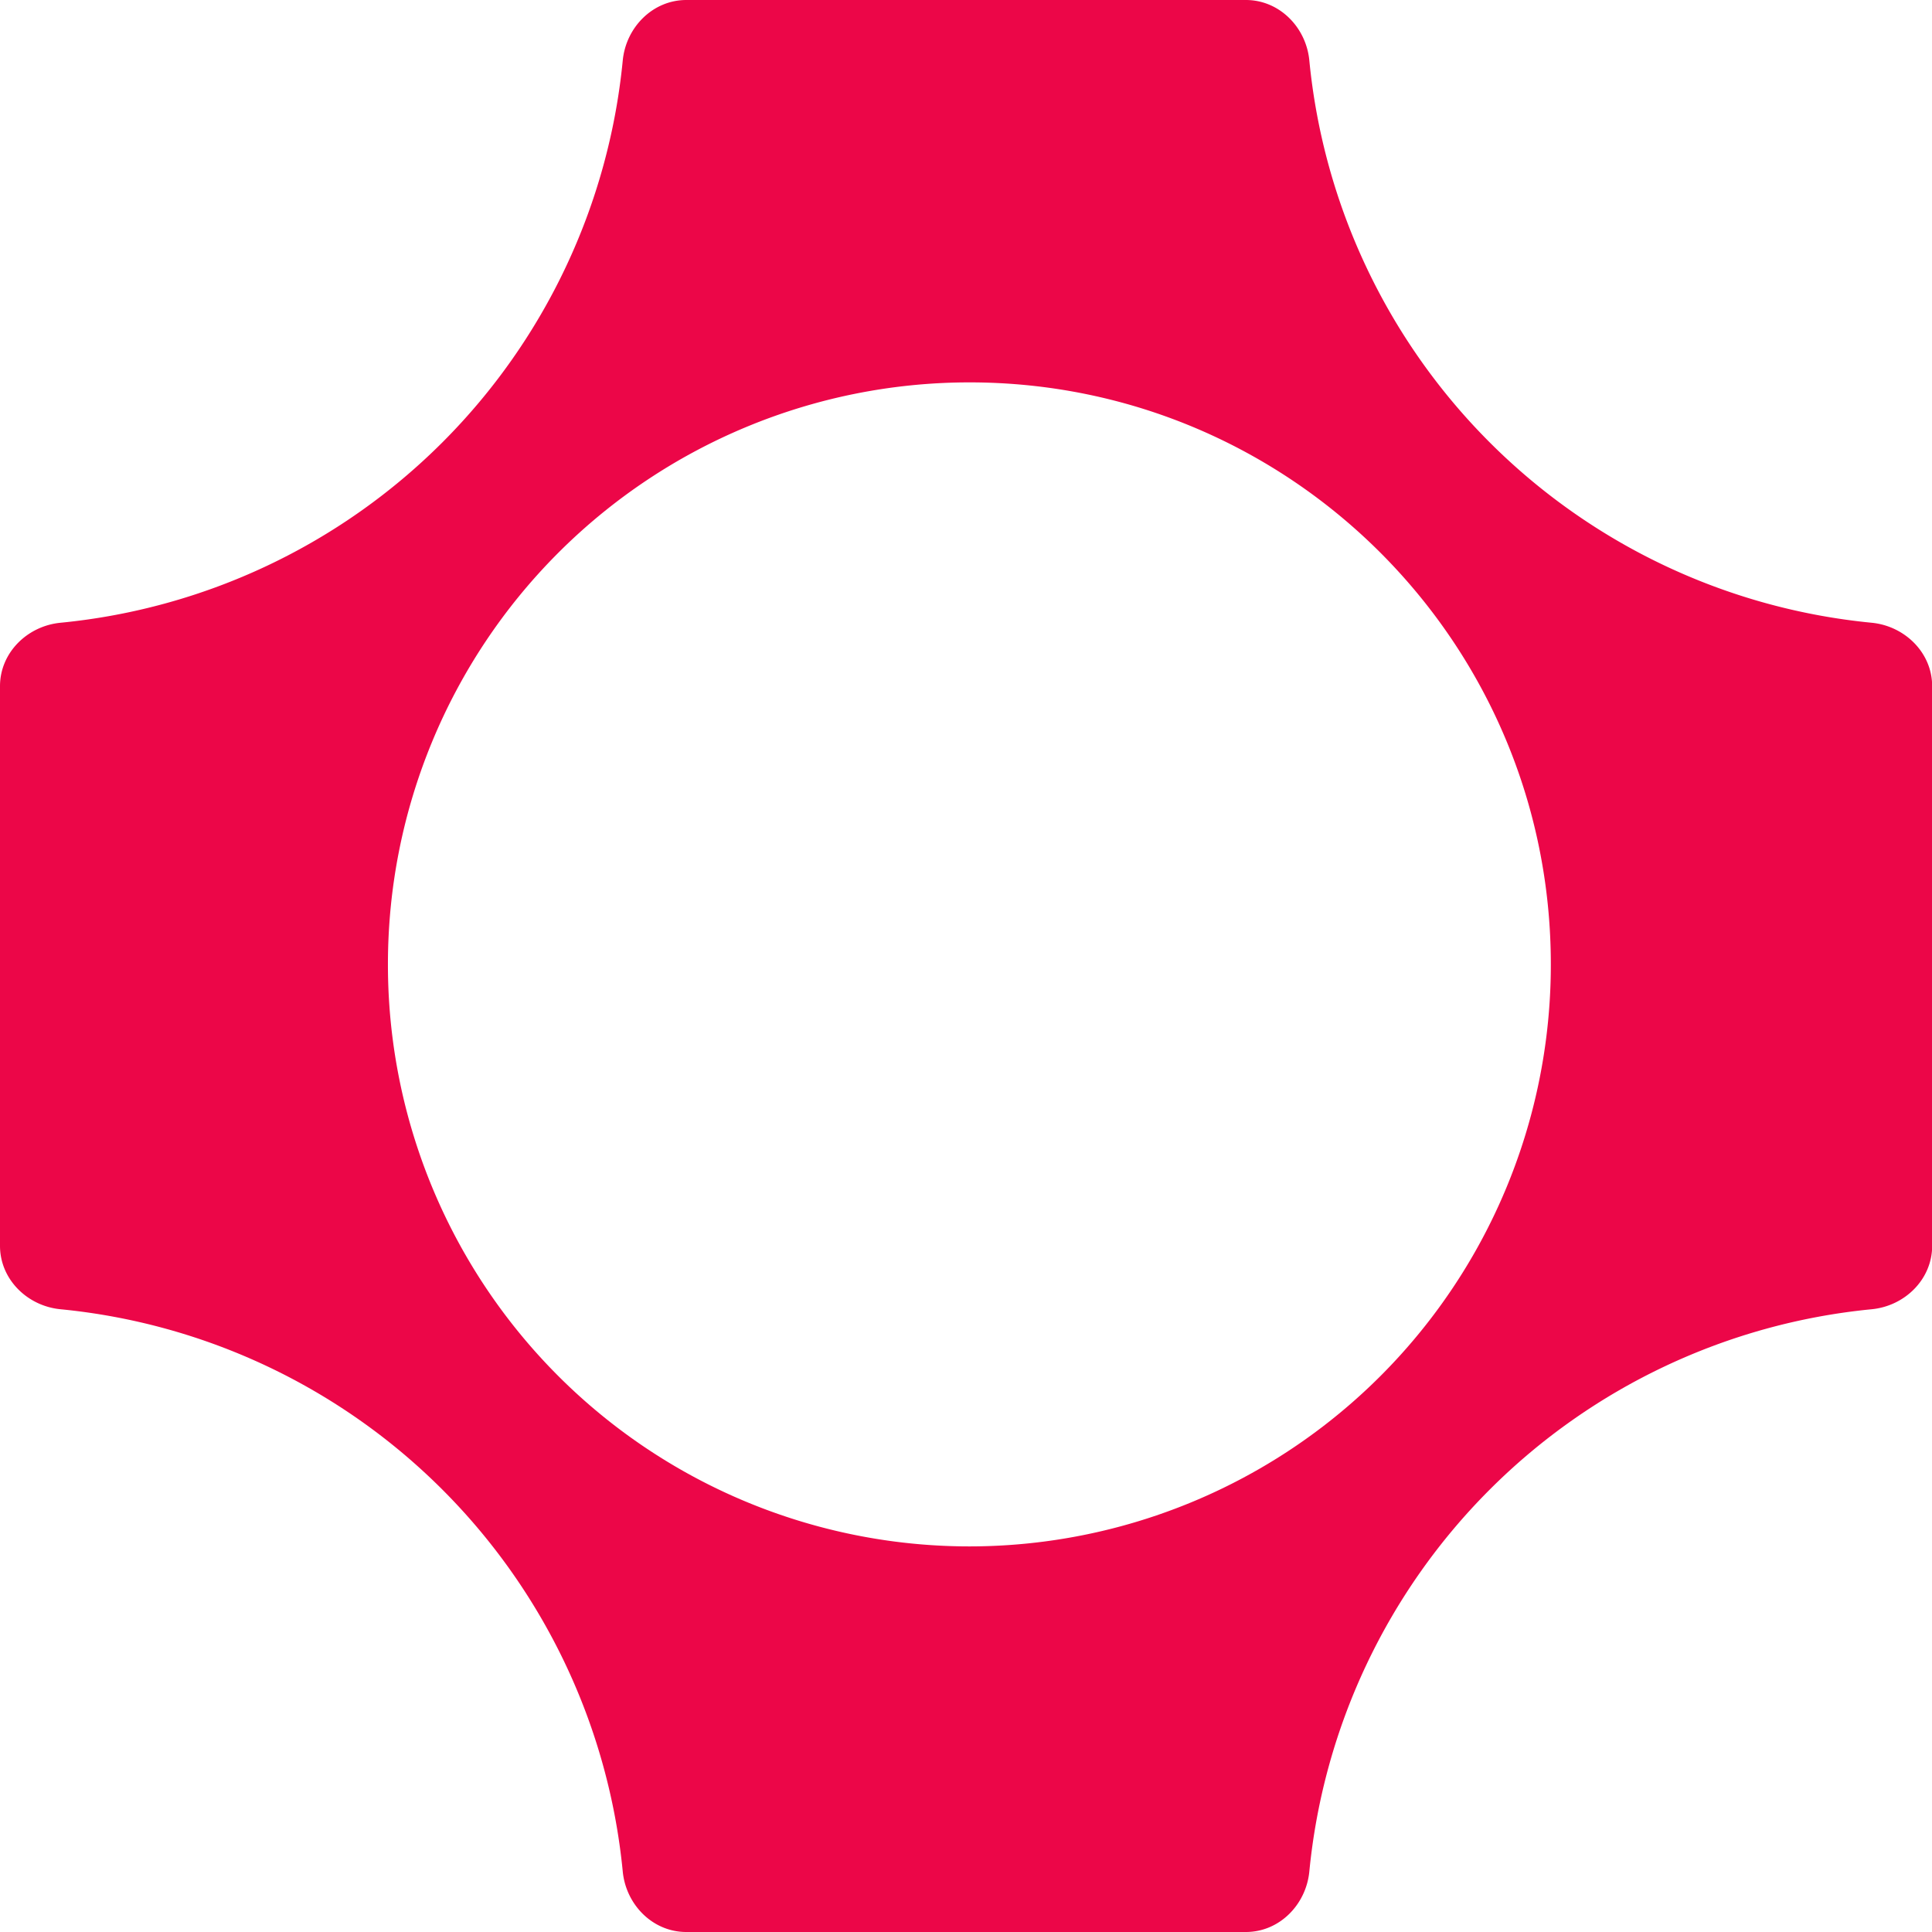
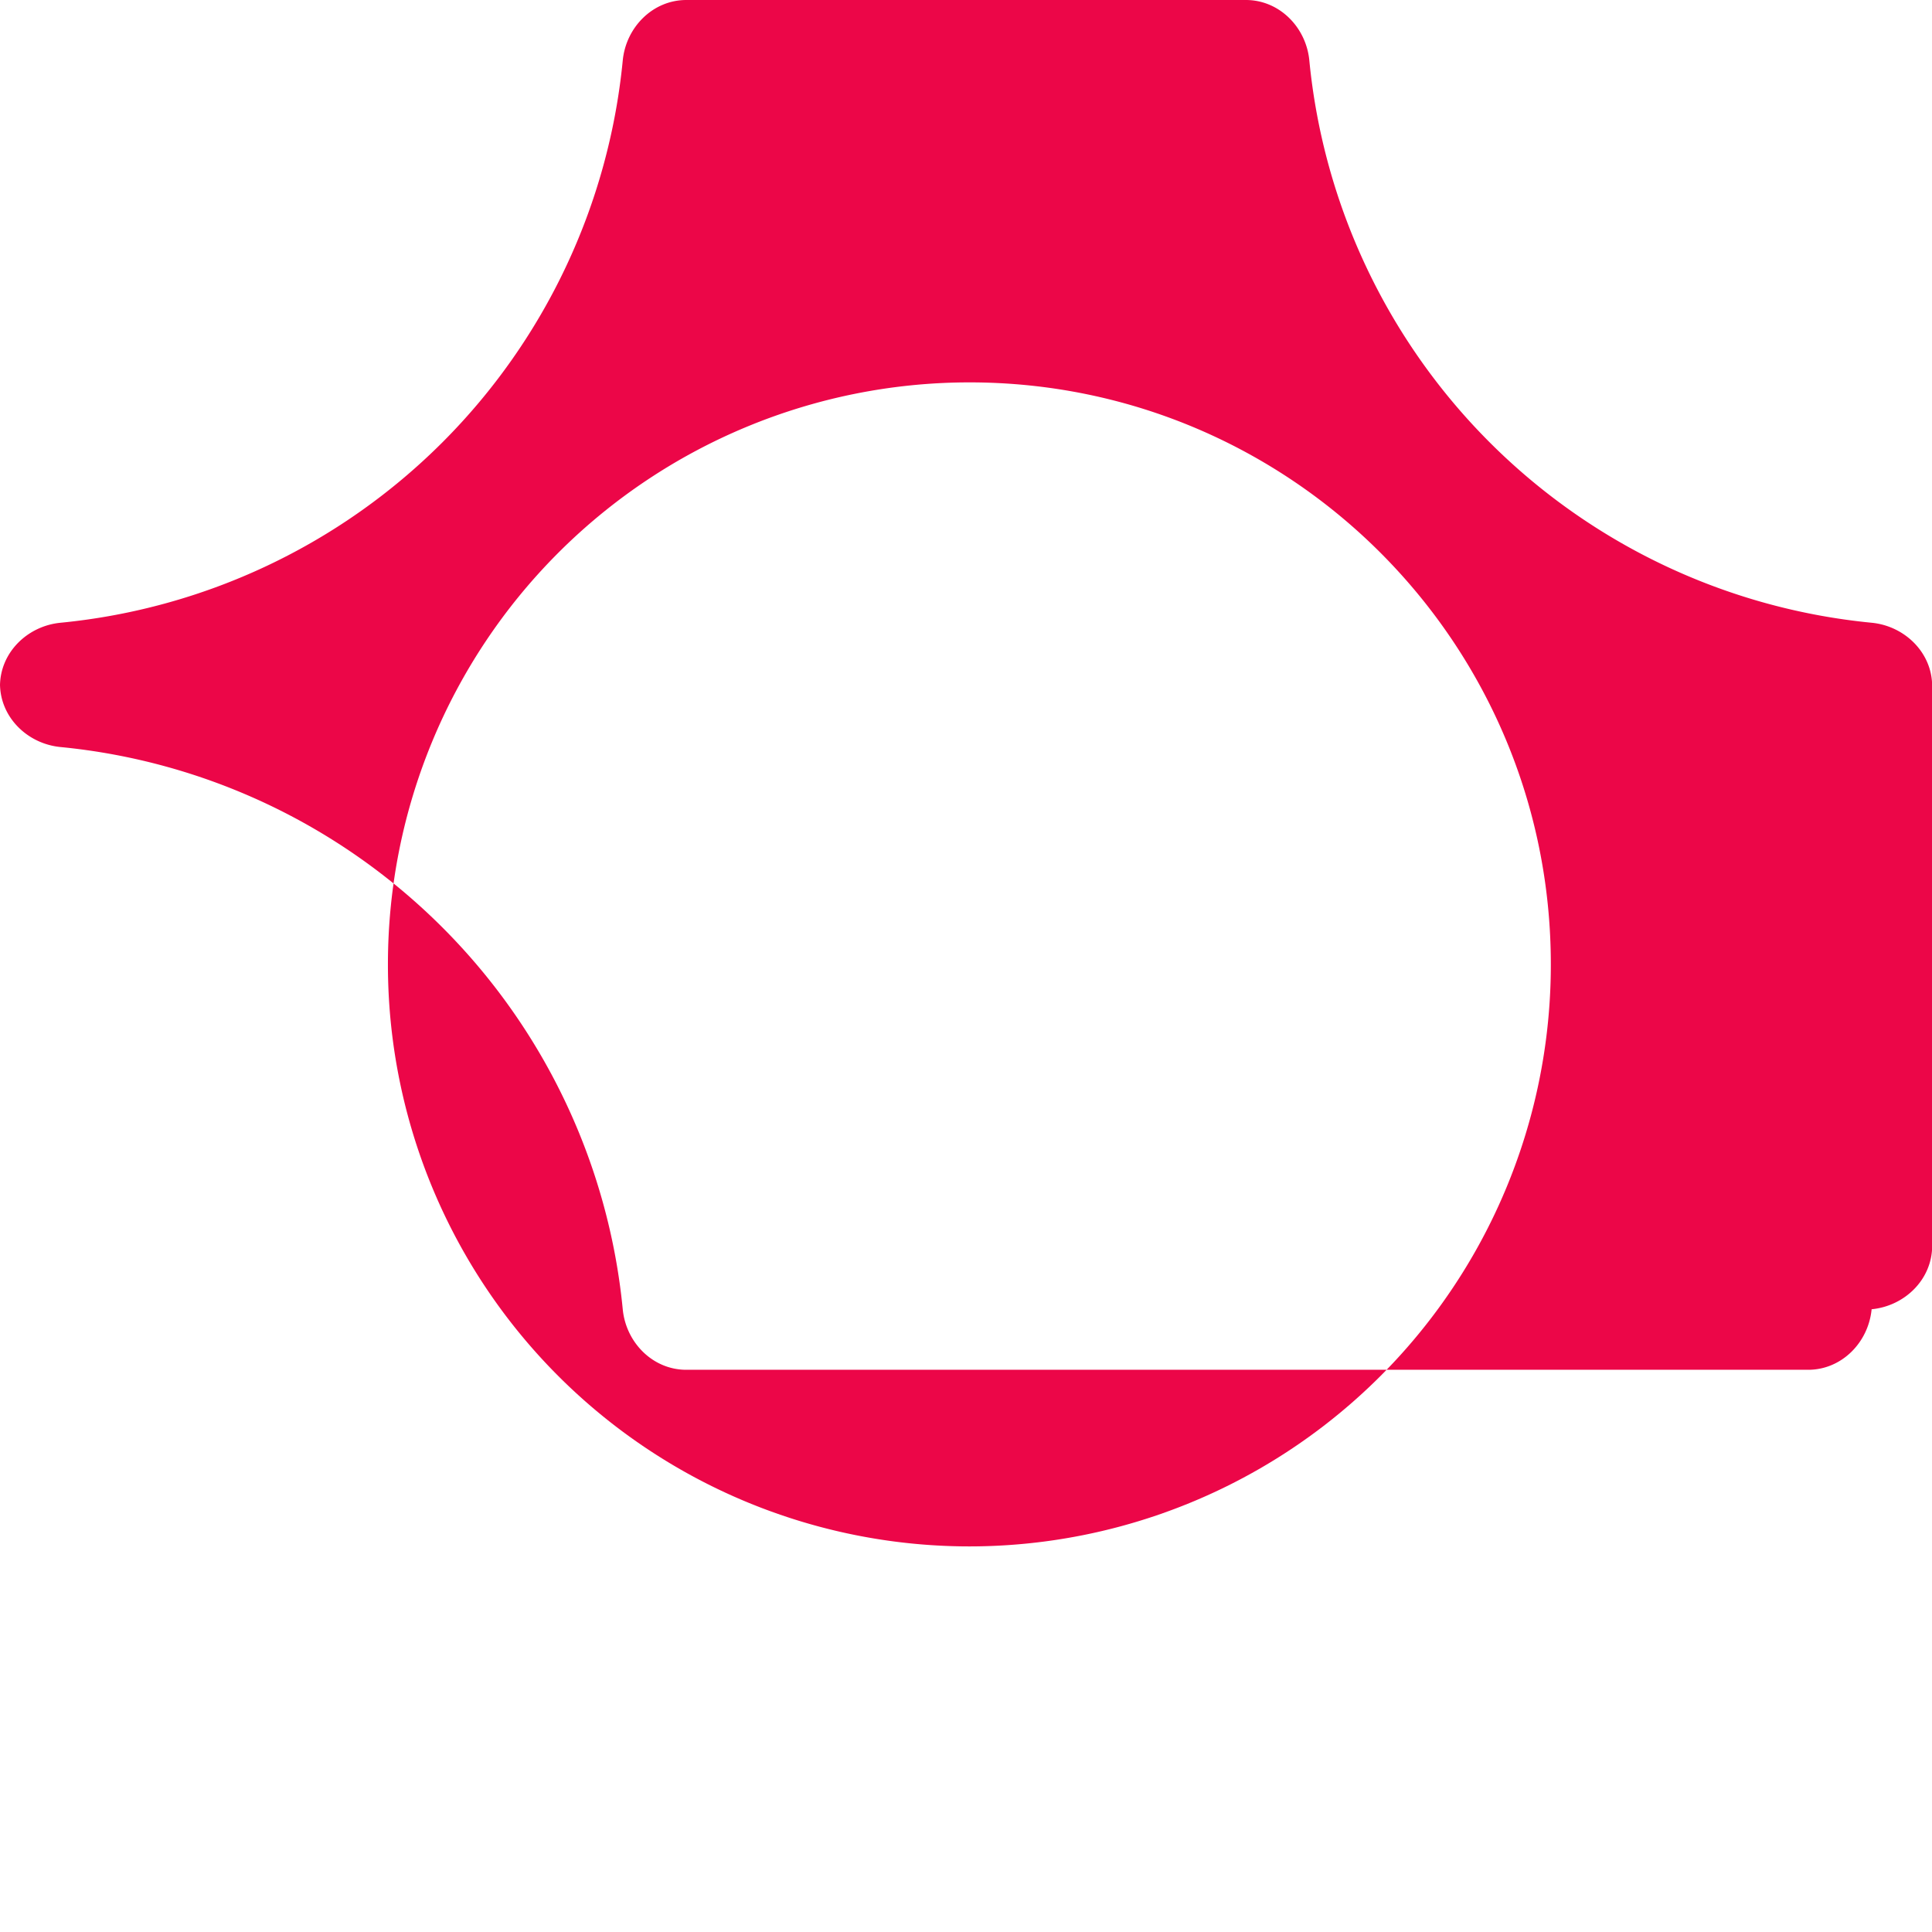
<svg xmlns="http://www.w3.org/2000/svg" height="1em" style="flex:none;line-height:1" viewBox="0 0 24 24" width="1em">
  <title>Fal</title>
-   <path clip-rule="evenodd" d="M15.477 0c.415 0 .749.338.788.752a7.775 7.775 0 006.985 6.984c.413.04.752.373.752.788v6.952c0 .415-.338.748-.752.788a7.775 7.775 0 00-6.985 6.984c-.04.414-.373.752-.788.752H8.525c-.416 0-.749-.338-.789-.752a7.775 7.775 0 00-6.984-6.984c-.414-.04-.752-.373-.752-.788V8.524c0-.415.338-.748.752-.788A7.775 7.775 0 007.736.752C7.776.338 8.11 0 8.526 0h6.95zM4.819 11.98a7.226 7.226 0 007.223 7.23 7.226 7.226 0 007.223-7.23c0-3.994-3.234-7.23-7.223-7.23a7.227 7.227 0 00-7.223 7.23z" fill="#EC0648" fill-rule="evenodd" />
+   <path clip-rule="evenodd" d="M15.477 0c.415 0 .749.338.788.752a7.775 7.775 0 006.985 6.984c.413.04.752.373.752.788v6.952c0 .415-.338.748-.752.788c-.04.414-.373.752-.788.752H8.525c-.416 0-.749-.338-.789-.752a7.775 7.775 0 00-6.984-6.984c-.414-.04-.752-.373-.752-.788V8.524c0-.415.338-.748.752-.788A7.775 7.775 0 007.736.752C7.776.338 8.11 0 8.526 0h6.95zM4.819 11.98a7.226 7.226 0 007.223 7.23 7.226 7.226 0 007.223-7.23c0-3.994-3.234-7.23-7.223-7.23a7.227 7.227 0 00-7.223 7.23z" fill="#EC0648" fill-rule="evenodd" />
</svg>